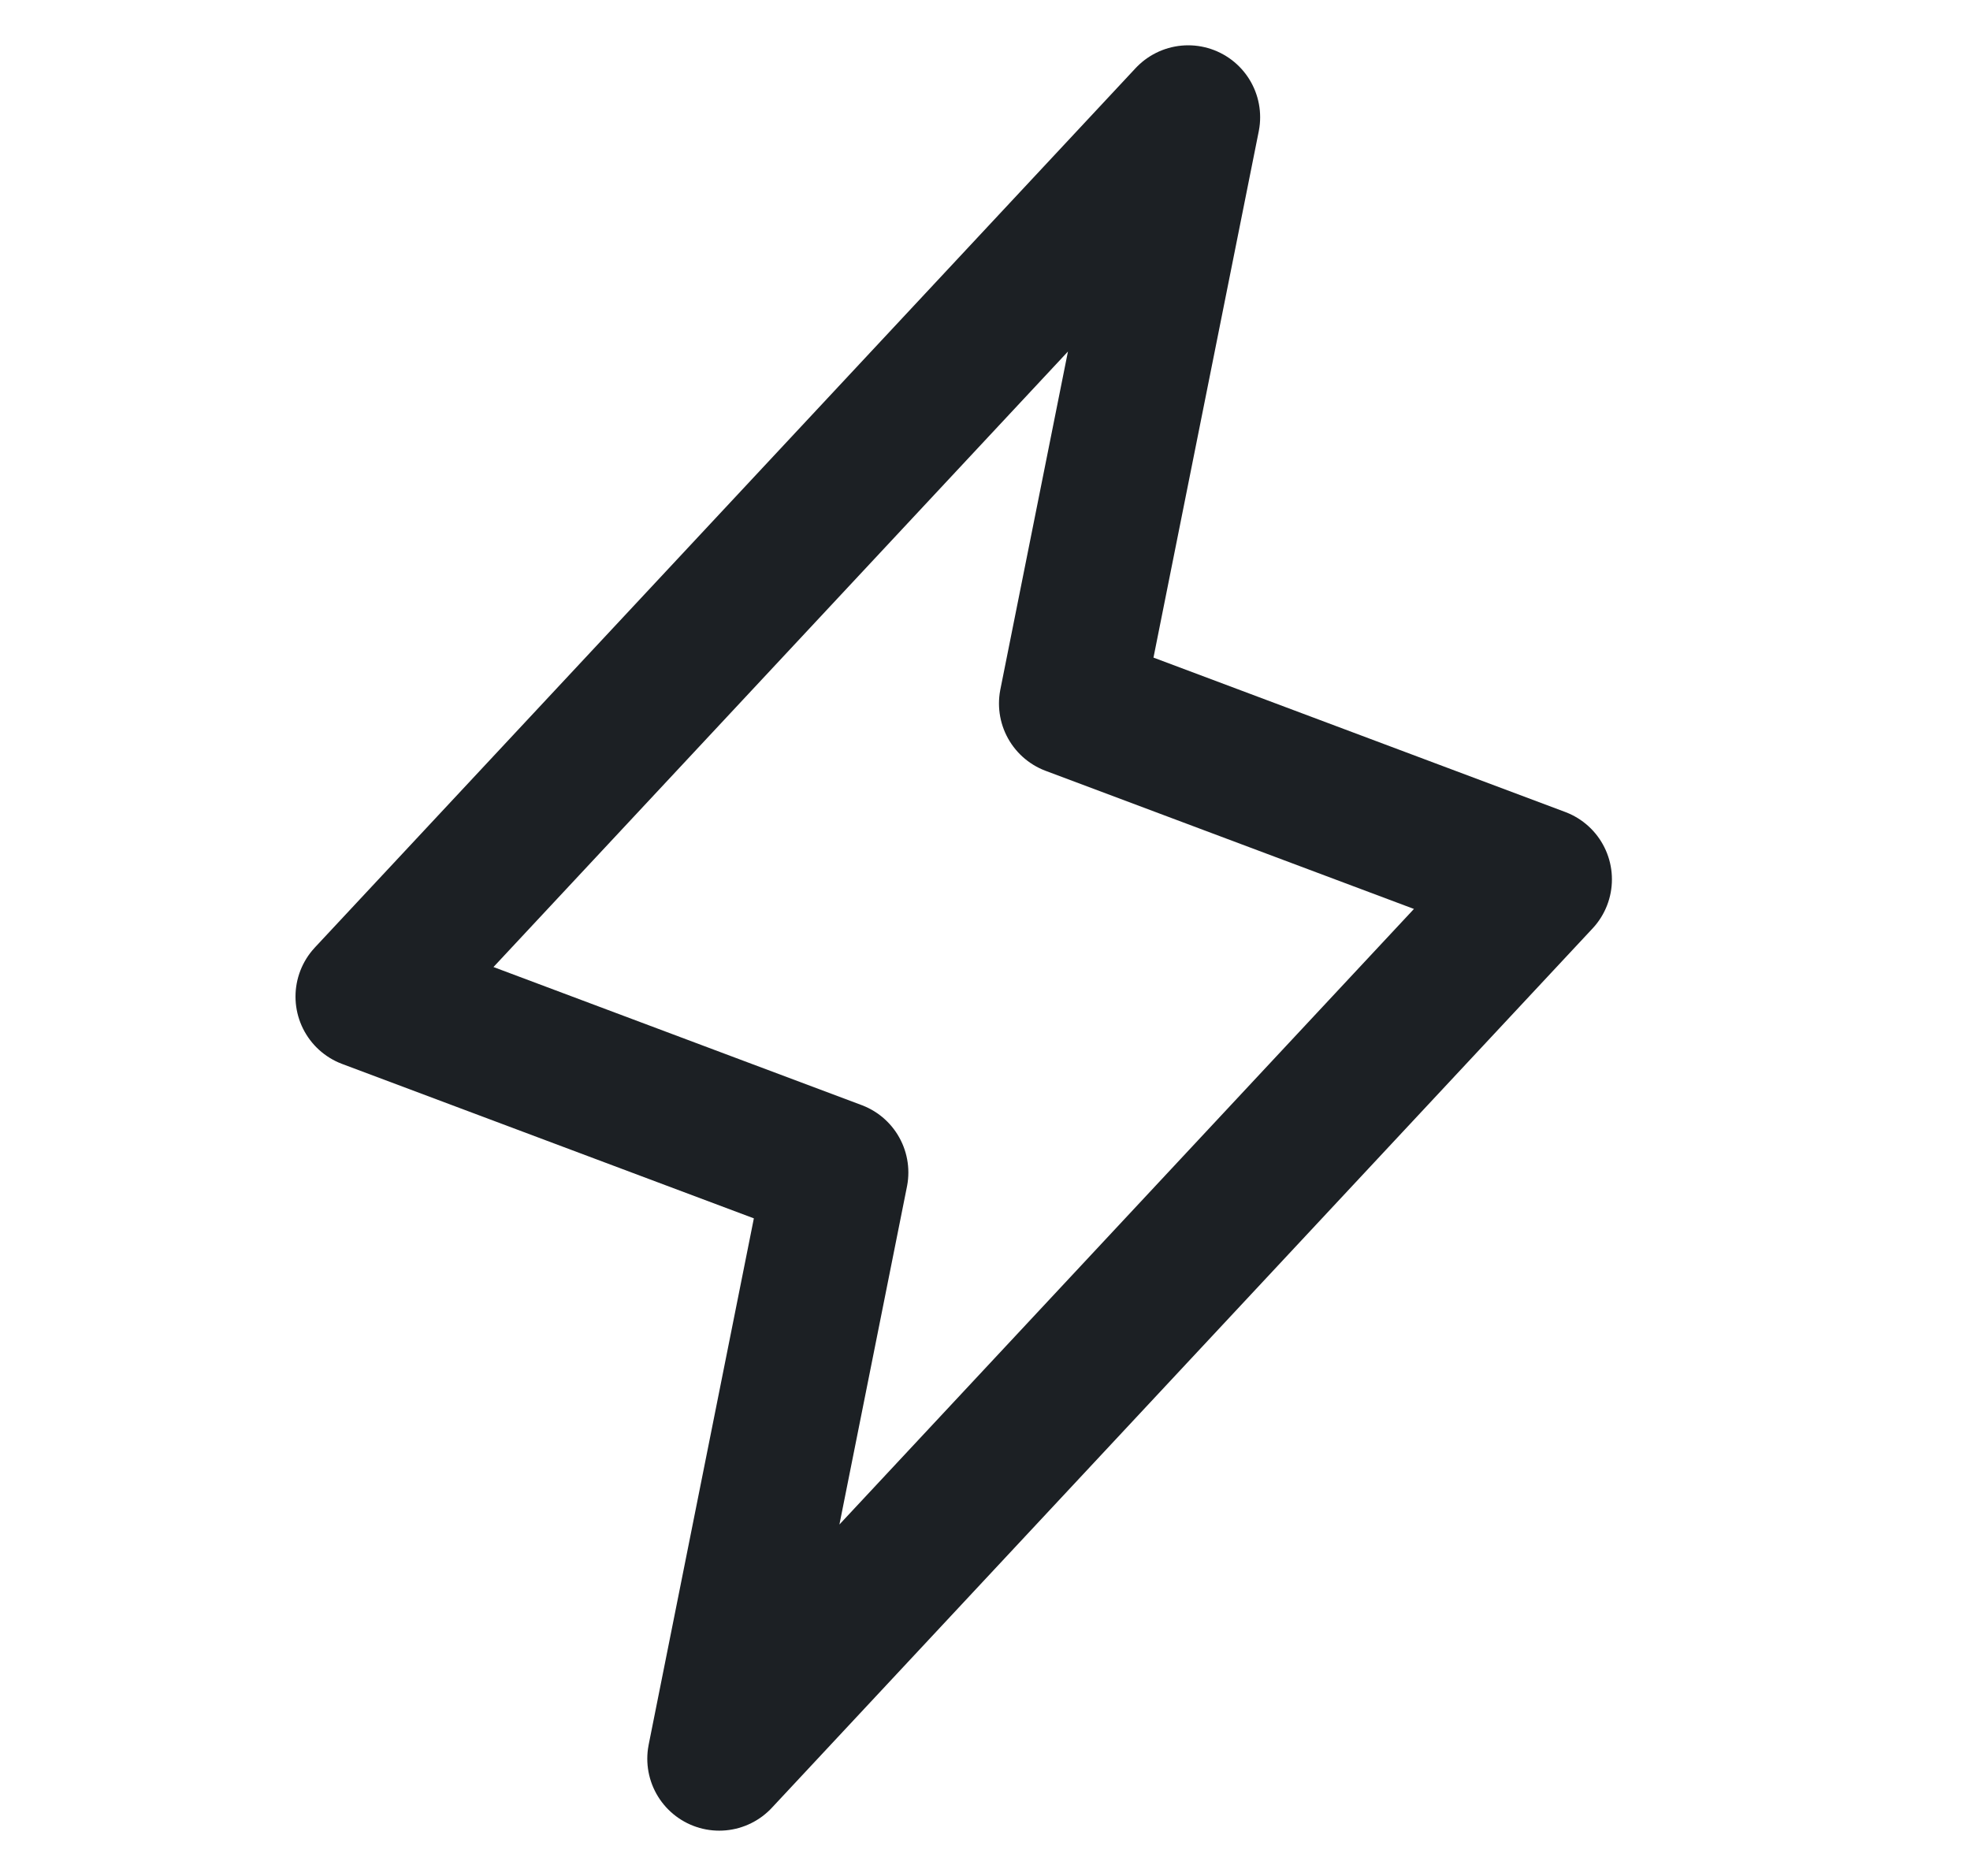
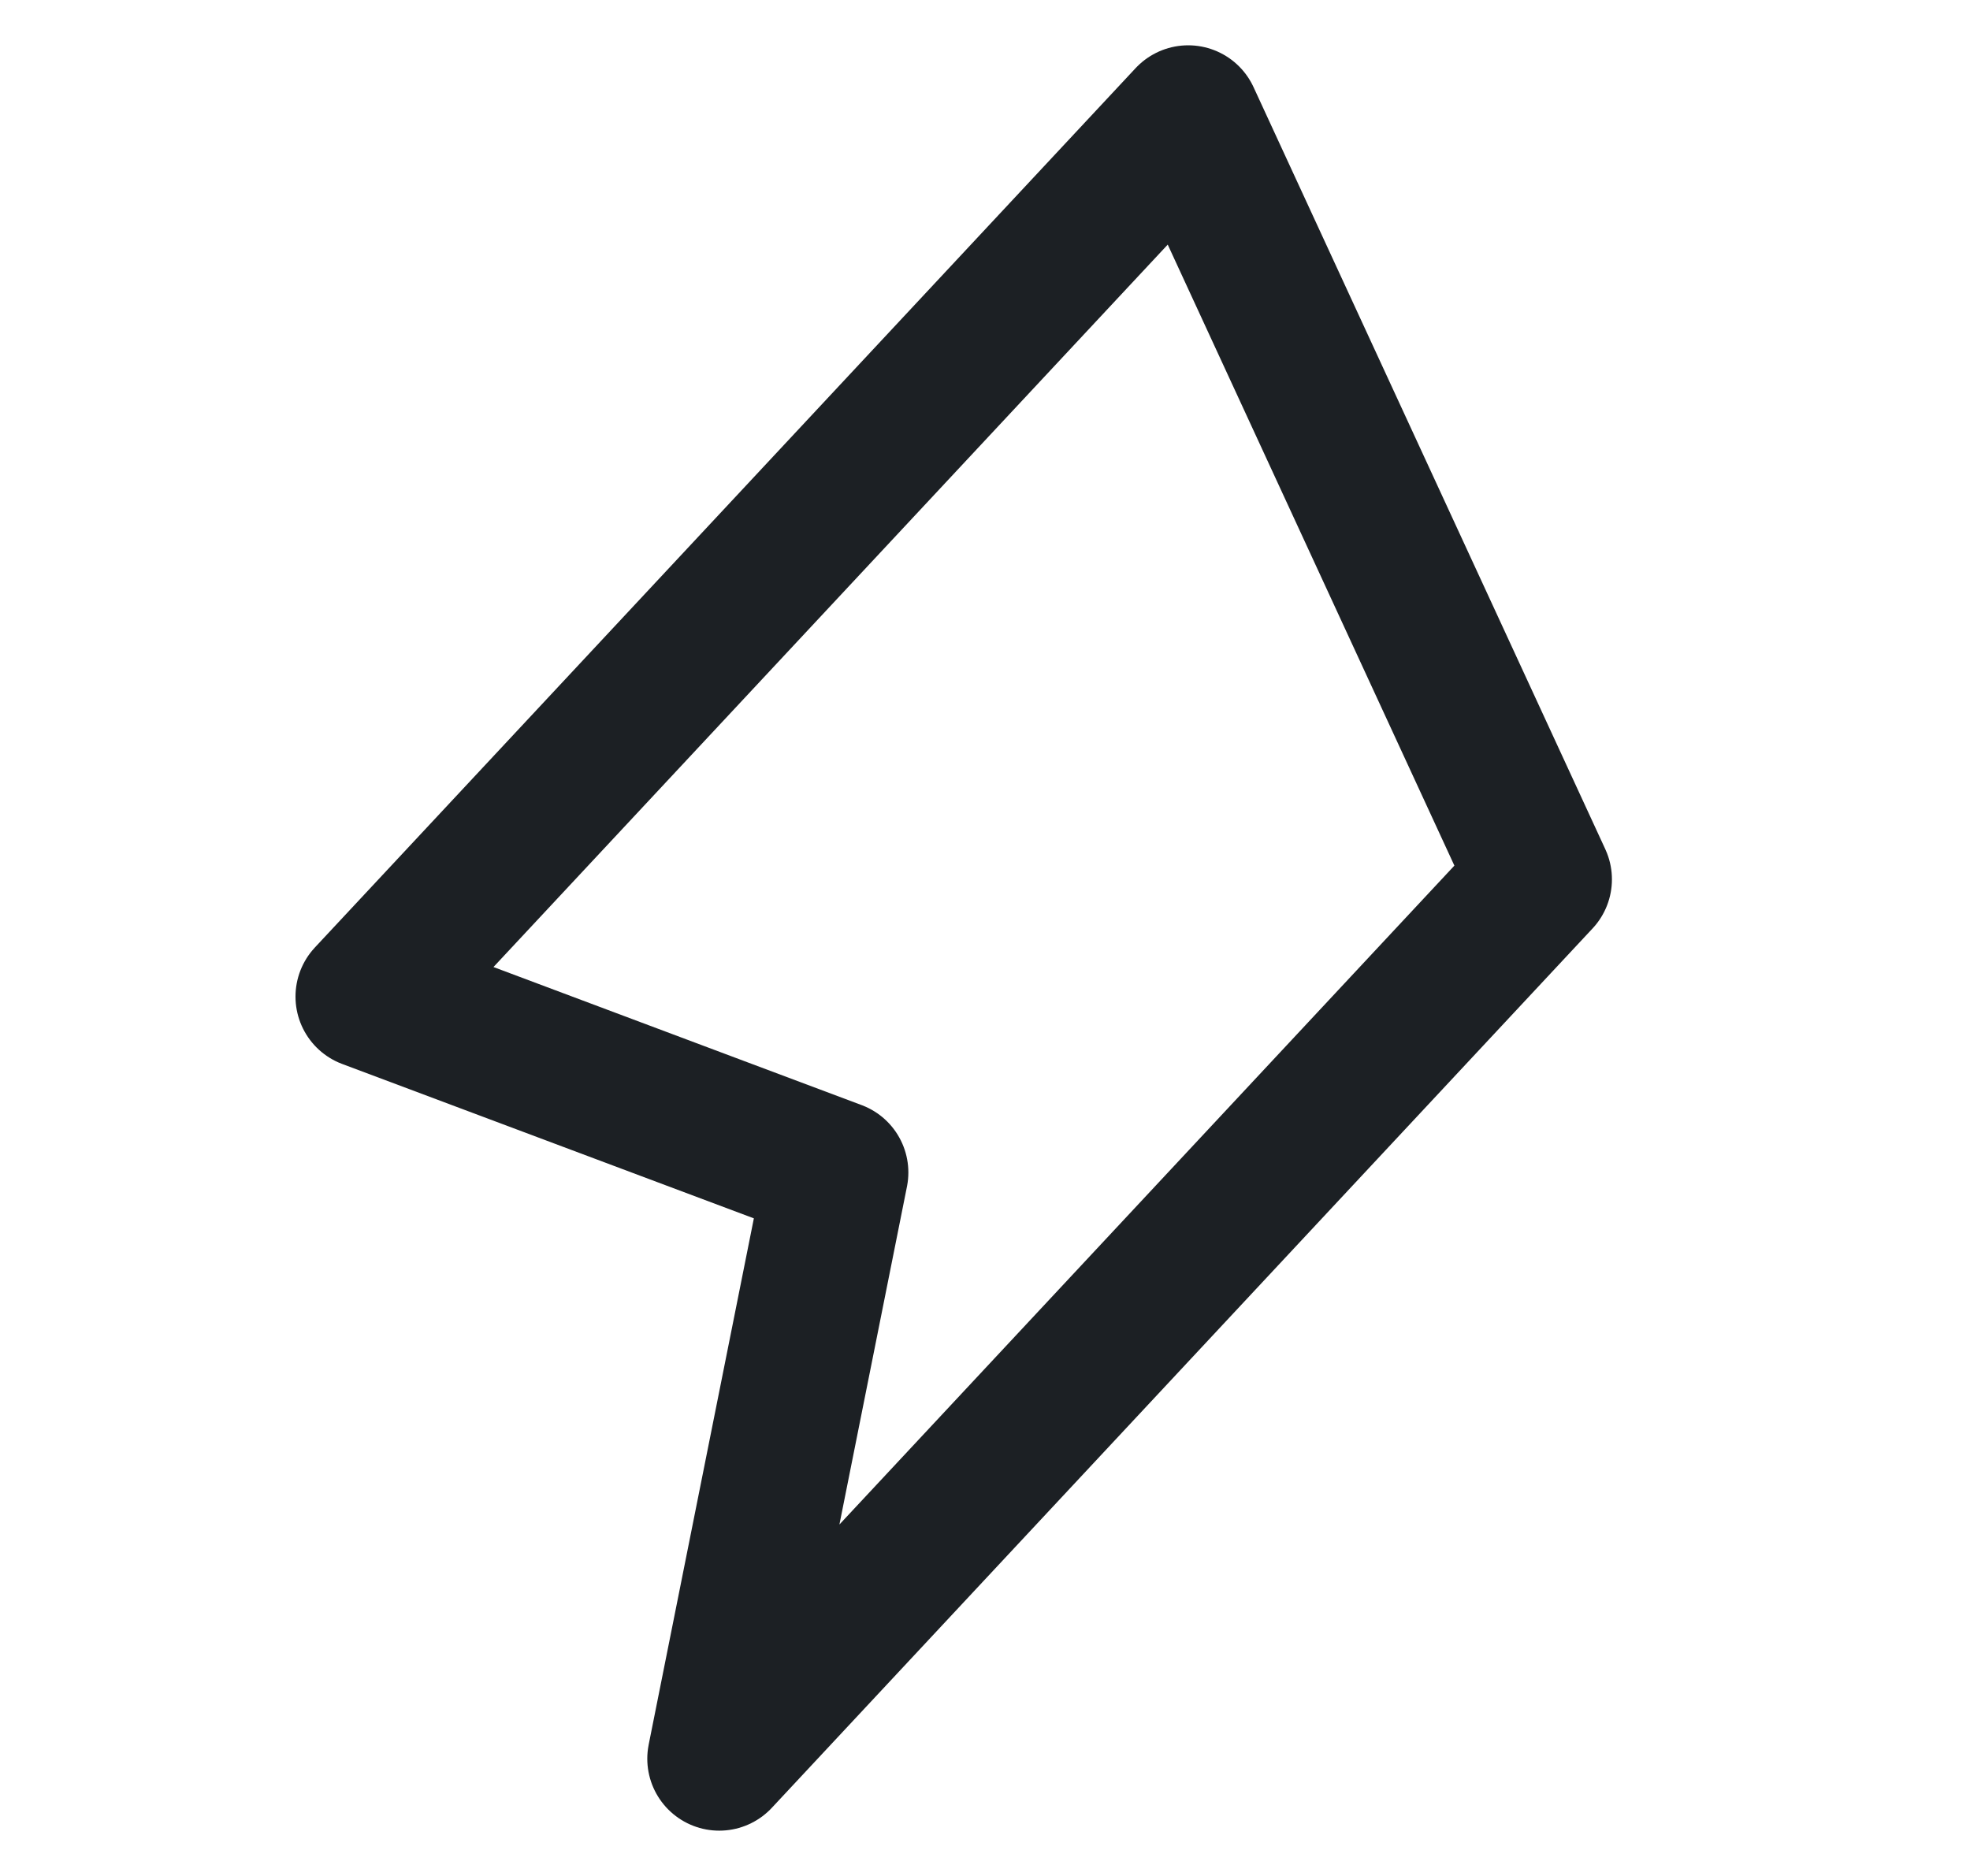
<svg xmlns="http://www.w3.org/2000/svg" width="21" height="20" viewBox="0 0 21 20" fill="none">
  <g id="Lightning">
-     <path id="Vector" d="M7.667 18.75L8.916 12.5L3.917 10.625L12.666 1.25L11.416 7.5L16.416 9.375L7.667 18.75Z" stroke="#1C2024" stroke-width="1.534" stroke-linecap="round" stroke-linejoin="round" />
+     <path id="Vector" d="M7.667 18.75L8.916 12.5L3.917 10.625L12.666 1.25L16.416 9.375L7.667 18.75Z" stroke="#1C2024" stroke-width="1.534" stroke-linecap="round" stroke-linejoin="round" />
  </g>
</svg>